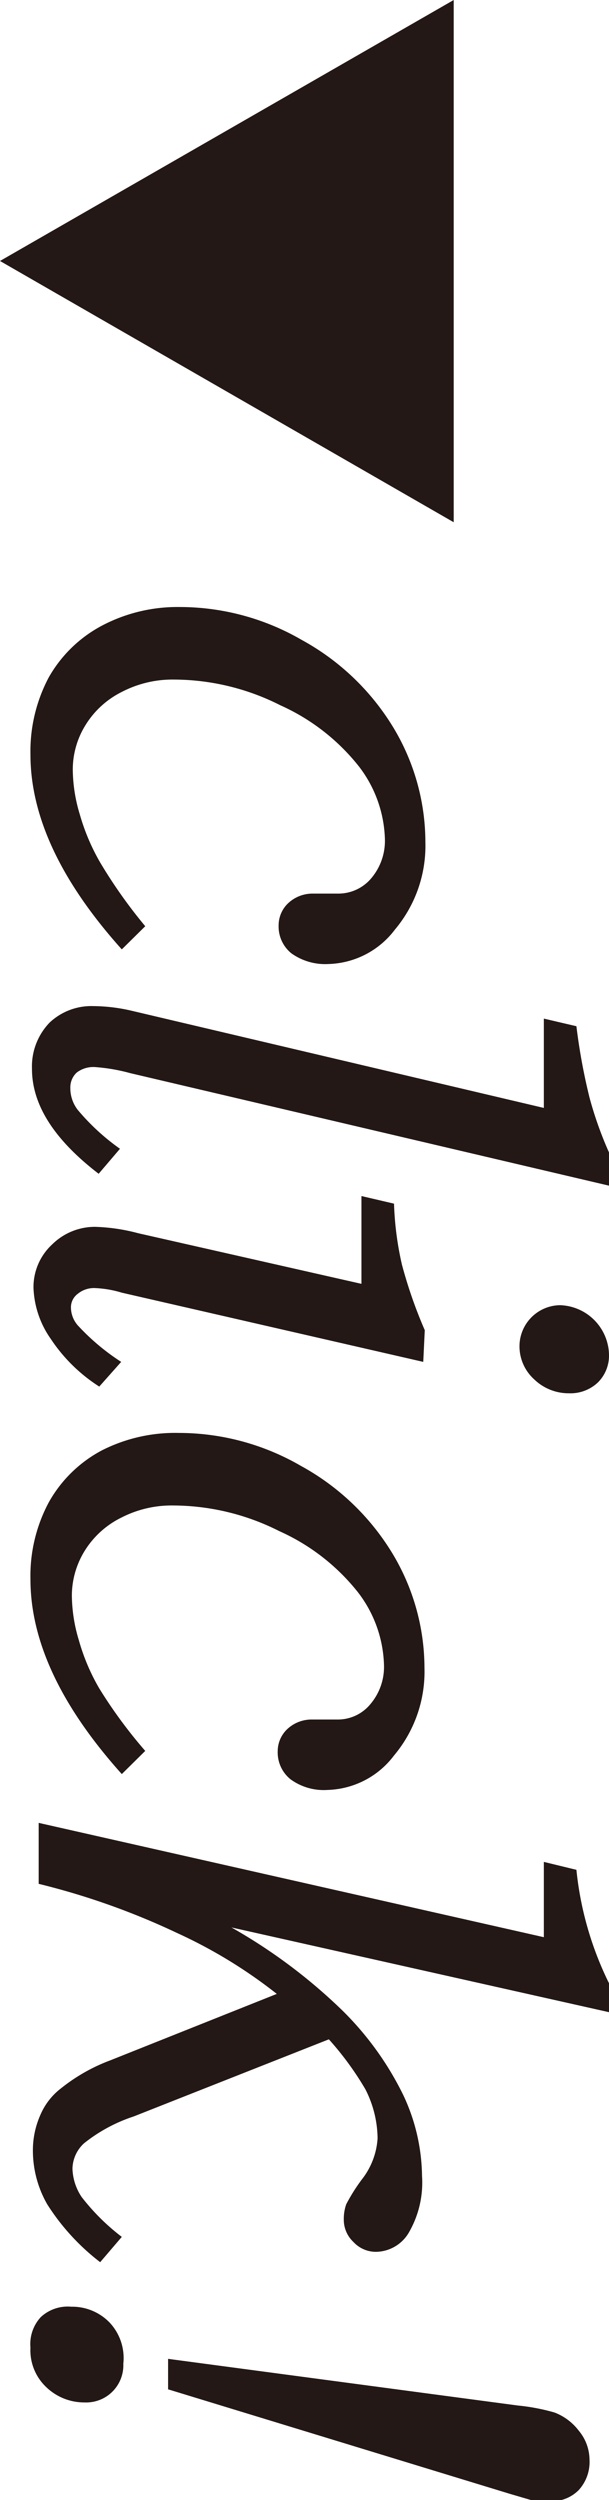
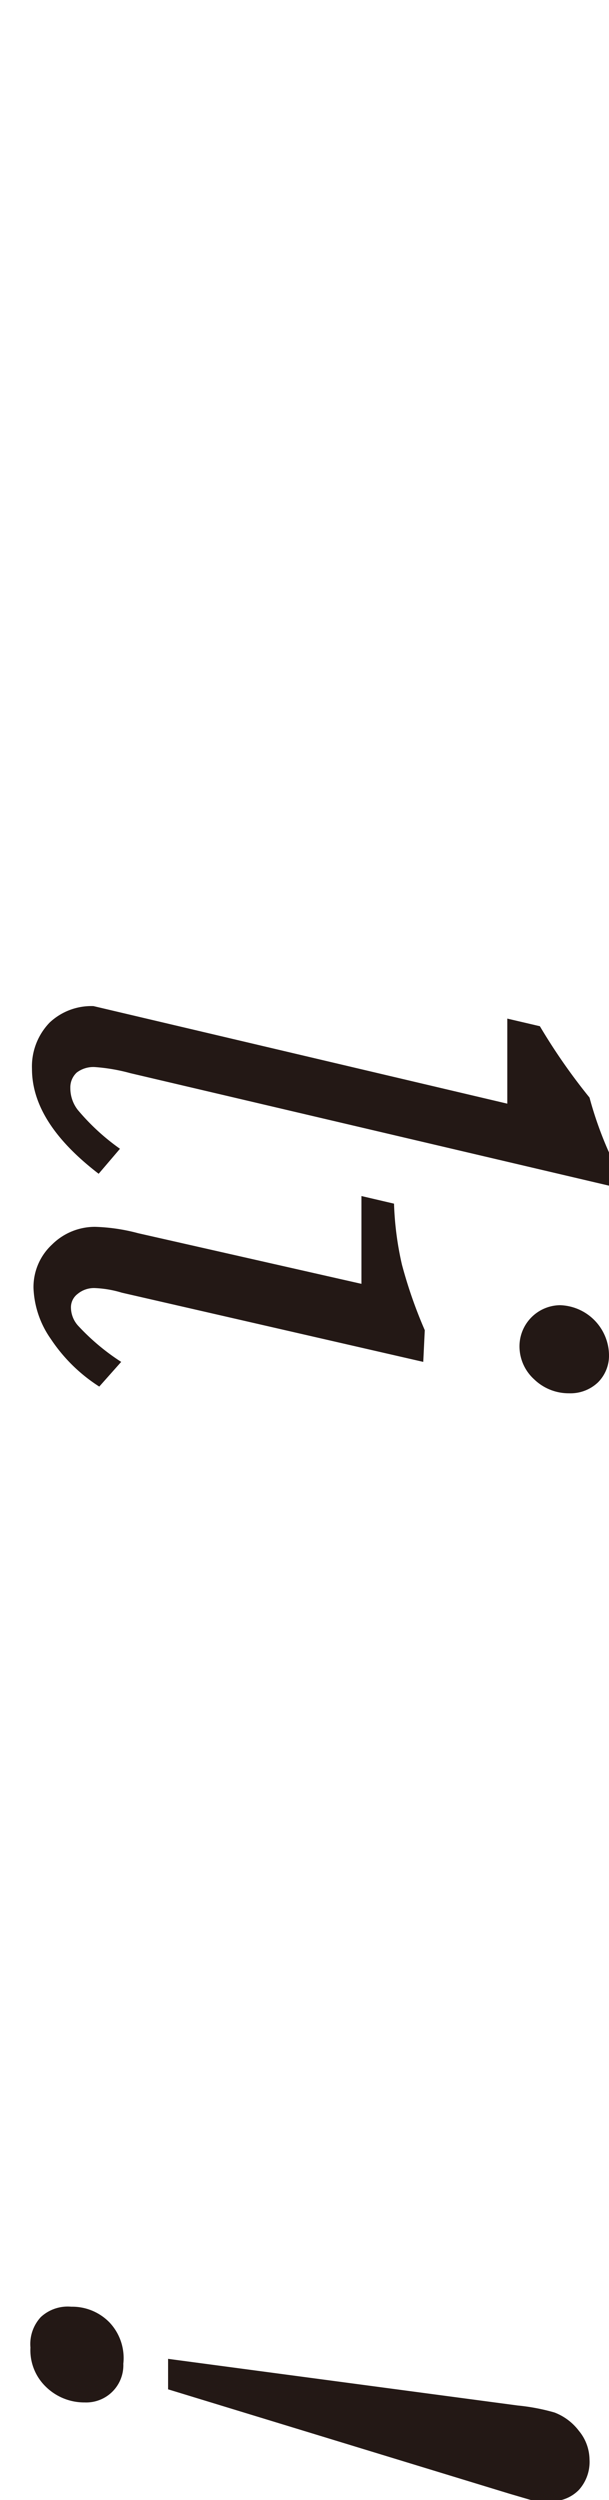
<svg xmlns="http://www.w3.org/2000/svg" viewBox="0 0 20 82">
  <defs>
    <style>.cls-1{fill:#231815;}</style>
  </defs>
  <g id="レイヤー_2" data-name="レイヤー 2">
    <g id="PH">
-       <path class="cls-1" d="M14.9,0V17.13L0,8.56Z" />
-       <path class="cls-1" d="M4.77,30.38,4,31.14Q1,27.8,1,24.75a5.17,5.17,0,0,1,.6-2.53,4.34,4.34,0,0,1,1.75-1.7,5.32,5.32,0,0,1,2.56-.61,8,8,0,0,1,4,1.08,8,8,0,0,1,3,2.86,7.29,7.29,0,0,1,1.06,3.77,4.27,4.27,0,0,1-1,2.87,2.83,2.83,0,0,1-2.18,1.13,1.91,1.91,0,0,1-1.22-.35,1.13,1.13,0,0,1-.42-.92,1,1,0,0,1,.33-.74,1.17,1.17,0,0,1,.8-.3h.84a1.41,1.41,0,0,0,1.07-.5,1.9,1.9,0,0,0,.45-1.3,4.09,4.09,0,0,0-.86-2.38,6.88,6.88,0,0,0-2.58-2,7.77,7.77,0,0,0-3.47-.84,3.61,3.61,0,0,0-1.72.4,2.94,2.94,0,0,0-1.2,1.09,2.77,2.77,0,0,0-.42,1.46,5.18,5.18,0,0,0,.23,1.47,6.94,6.94,0,0,0,.67,1.58A16.35,16.35,0,0,0,4.77,30.38Z" />
-       <path class="cls-1" d="M20,38.89,4.28,35.2A6,6,0,0,0,3.12,35a.9.9,0,0,0-.6.18.66.66,0,0,0-.21.5,1.16,1.16,0,0,0,.24.72,7.28,7.28,0,0,0,1.39,1.28l-.7.82c-1.46-1.12-2.19-2.26-2.19-3.44a2.07,2.07,0,0,1,.58-1.52A2,2,0,0,1,3.07,33a5.68,5.68,0,0,1,1.2.14l13.59,3.2V33.41l1.07.25A19.59,19.59,0,0,0,19.36,36a12.21,12.21,0,0,0,.64,1.8Z" />
+       <path class="cls-1" d="M20,38.89,4.28,35.2A6,6,0,0,0,3.12,35a.9.9,0,0,0-.6.18.66.66,0,0,0-.21.5,1.16,1.16,0,0,0,.24.72,7.28,7.28,0,0,0,1.39,1.28l-.7.82c-1.46-1.12-2.19-2.26-2.19-3.44a2.07,2.07,0,0,1,.58-1.52A2,2,0,0,1,3.07,33l13.59,3.2V33.41l1.07.25A19.59,19.59,0,0,0,19.36,36a12.21,12.21,0,0,0,.64,1.8Z" />
      <path class="cls-1" d="M13.9,44.67,4,42.4a3.51,3.51,0,0,0-.86-.15.84.84,0,0,0-.59.19.55.55,0,0,0-.22.45.9.9,0,0,0,.26.62,7.32,7.32,0,0,0,1.39,1.16l-.72.81a5.38,5.38,0,0,1-1.59-1.56,3.1,3.1,0,0,1-.57-1.67,1.9,1.9,0,0,1,.61-1.43,2,2,0,0,1,1.41-.58,6.15,6.15,0,0,1,1.42.21l7.33,1.66V39.23l1.07.25a10.34,10.34,0,0,0,.26,2,15.2,15.2,0,0,0,.75,2.15Zm6.1-.24a1.24,1.24,0,0,1-.36.91,1.31,1.31,0,0,1-.95.36,1.63,1.63,0,0,1-1.15-.46,1.46,1.46,0,0,1-.48-1.08,1.35,1.35,0,0,1,1.33-1.35A1.66,1.66,0,0,1,20,44.43Z" />
-       <path class="cls-1" d="M4.77,57.43,4,58.19Q1,54.85,1,51.8a5.11,5.11,0,0,1,.6-2.52,4.3,4.3,0,0,1,1.75-1.71A5.32,5.32,0,0,1,5.88,47a8,8,0,0,1,4,1.08,8,8,0,0,1,3,2.86,7.29,7.29,0,0,1,1.06,3.77,4.27,4.27,0,0,1-1,2.87,2.83,2.83,0,0,1-2.18,1.13,1.85,1.85,0,0,1-1.22-.35,1.13,1.13,0,0,1-.42-.92,1,1,0,0,1,.33-.74,1.17,1.17,0,0,1,.8-.3h.84a1.38,1.38,0,0,0,1.07-.5,1.89,1.89,0,0,0,.45-1.3,4.09,4.09,0,0,0-.86-2.38,6.88,6.88,0,0,0-2.58-2,7.77,7.77,0,0,0-3.47-.84,3.61,3.61,0,0,0-1.72.4,2.94,2.94,0,0,0-1.2,1.09,2.8,2.8,0,0,0-.42,1.46,5.18,5.18,0,0,0,.23,1.47,6.75,6.75,0,0,0,.67,1.58A15.68,15.68,0,0,0,4.77,57.43Z" />
-       <path class="cls-1" d="M20,66,7.6,63.22a17.77,17.77,0,0,1,3.64,2.72,10.15,10.15,0,0,1,2,2.77,6.37,6.37,0,0,1,.62,2.66,3.27,3.27,0,0,1-.44,1.87,1.27,1.27,0,0,1-1.06.62,1,1,0,0,1-.75-.32,1,1,0,0,1-.32-.74,1.46,1.46,0,0,1,.08-.5,6,6,0,0,1,.51-.81,2.43,2.43,0,0,0,.52-1.35A3.61,3.61,0,0,0,12,68.53a10,10,0,0,0-1.2-1.64L4.39,69.42a5.22,5.22,0,0,0-1.63.88,1.16,1.16,0,0,0-.38.83,1.76,1.76,0,0,0,.3.93A7.12,7.12,0,0,0,4,73.37l-.71.83a7.37,7.37,0,0,1-1.74-1.9,3.55,3.55,0,0,1-.47-1.74,2.86,2.86,0,0,1,.25-1.2A2.16,2.16,0,0,1,2,68.5a5.87,5.87,0,0,1,1.62-.92L9.09,65.4a16,16,0,0,0-3.28-2,23.89,23.89,0,0,0-4.54-1.61v-2l16.59,3.75V61.07l1.07.26A10.88,10.88,0,0,0,20,65.05Z" />
      <path class="cls-1" d="M4.05,77.53A1.22,1.22,0,0,1,2.78,78.8a1.8,1.8,0,0,1-1.28-.52A1.66,1.66,0,0,1,1,77a1.3,1.3,0,0,1,.34-1,1.3,1.3,0,0,1,1-.34,1.71,1.71,0,0,1,1.26.52A1.7,1.7,0,0,1,4.05,77.53Zm1.47.84v-1L17,78.9a6.71,6.71,0,0,1,1.21.23,1.82,1.82,0,0,1,.8.6,1.5,1.5,0,0,1,.35.94,1.37,1.37,0,0,1-.35,1,1.24,1.24,0,0,1-.92.37,3.15,3.15,0,0,1-.52,0l-.82-.24Z" />
    </g>
  </g>
</svg>